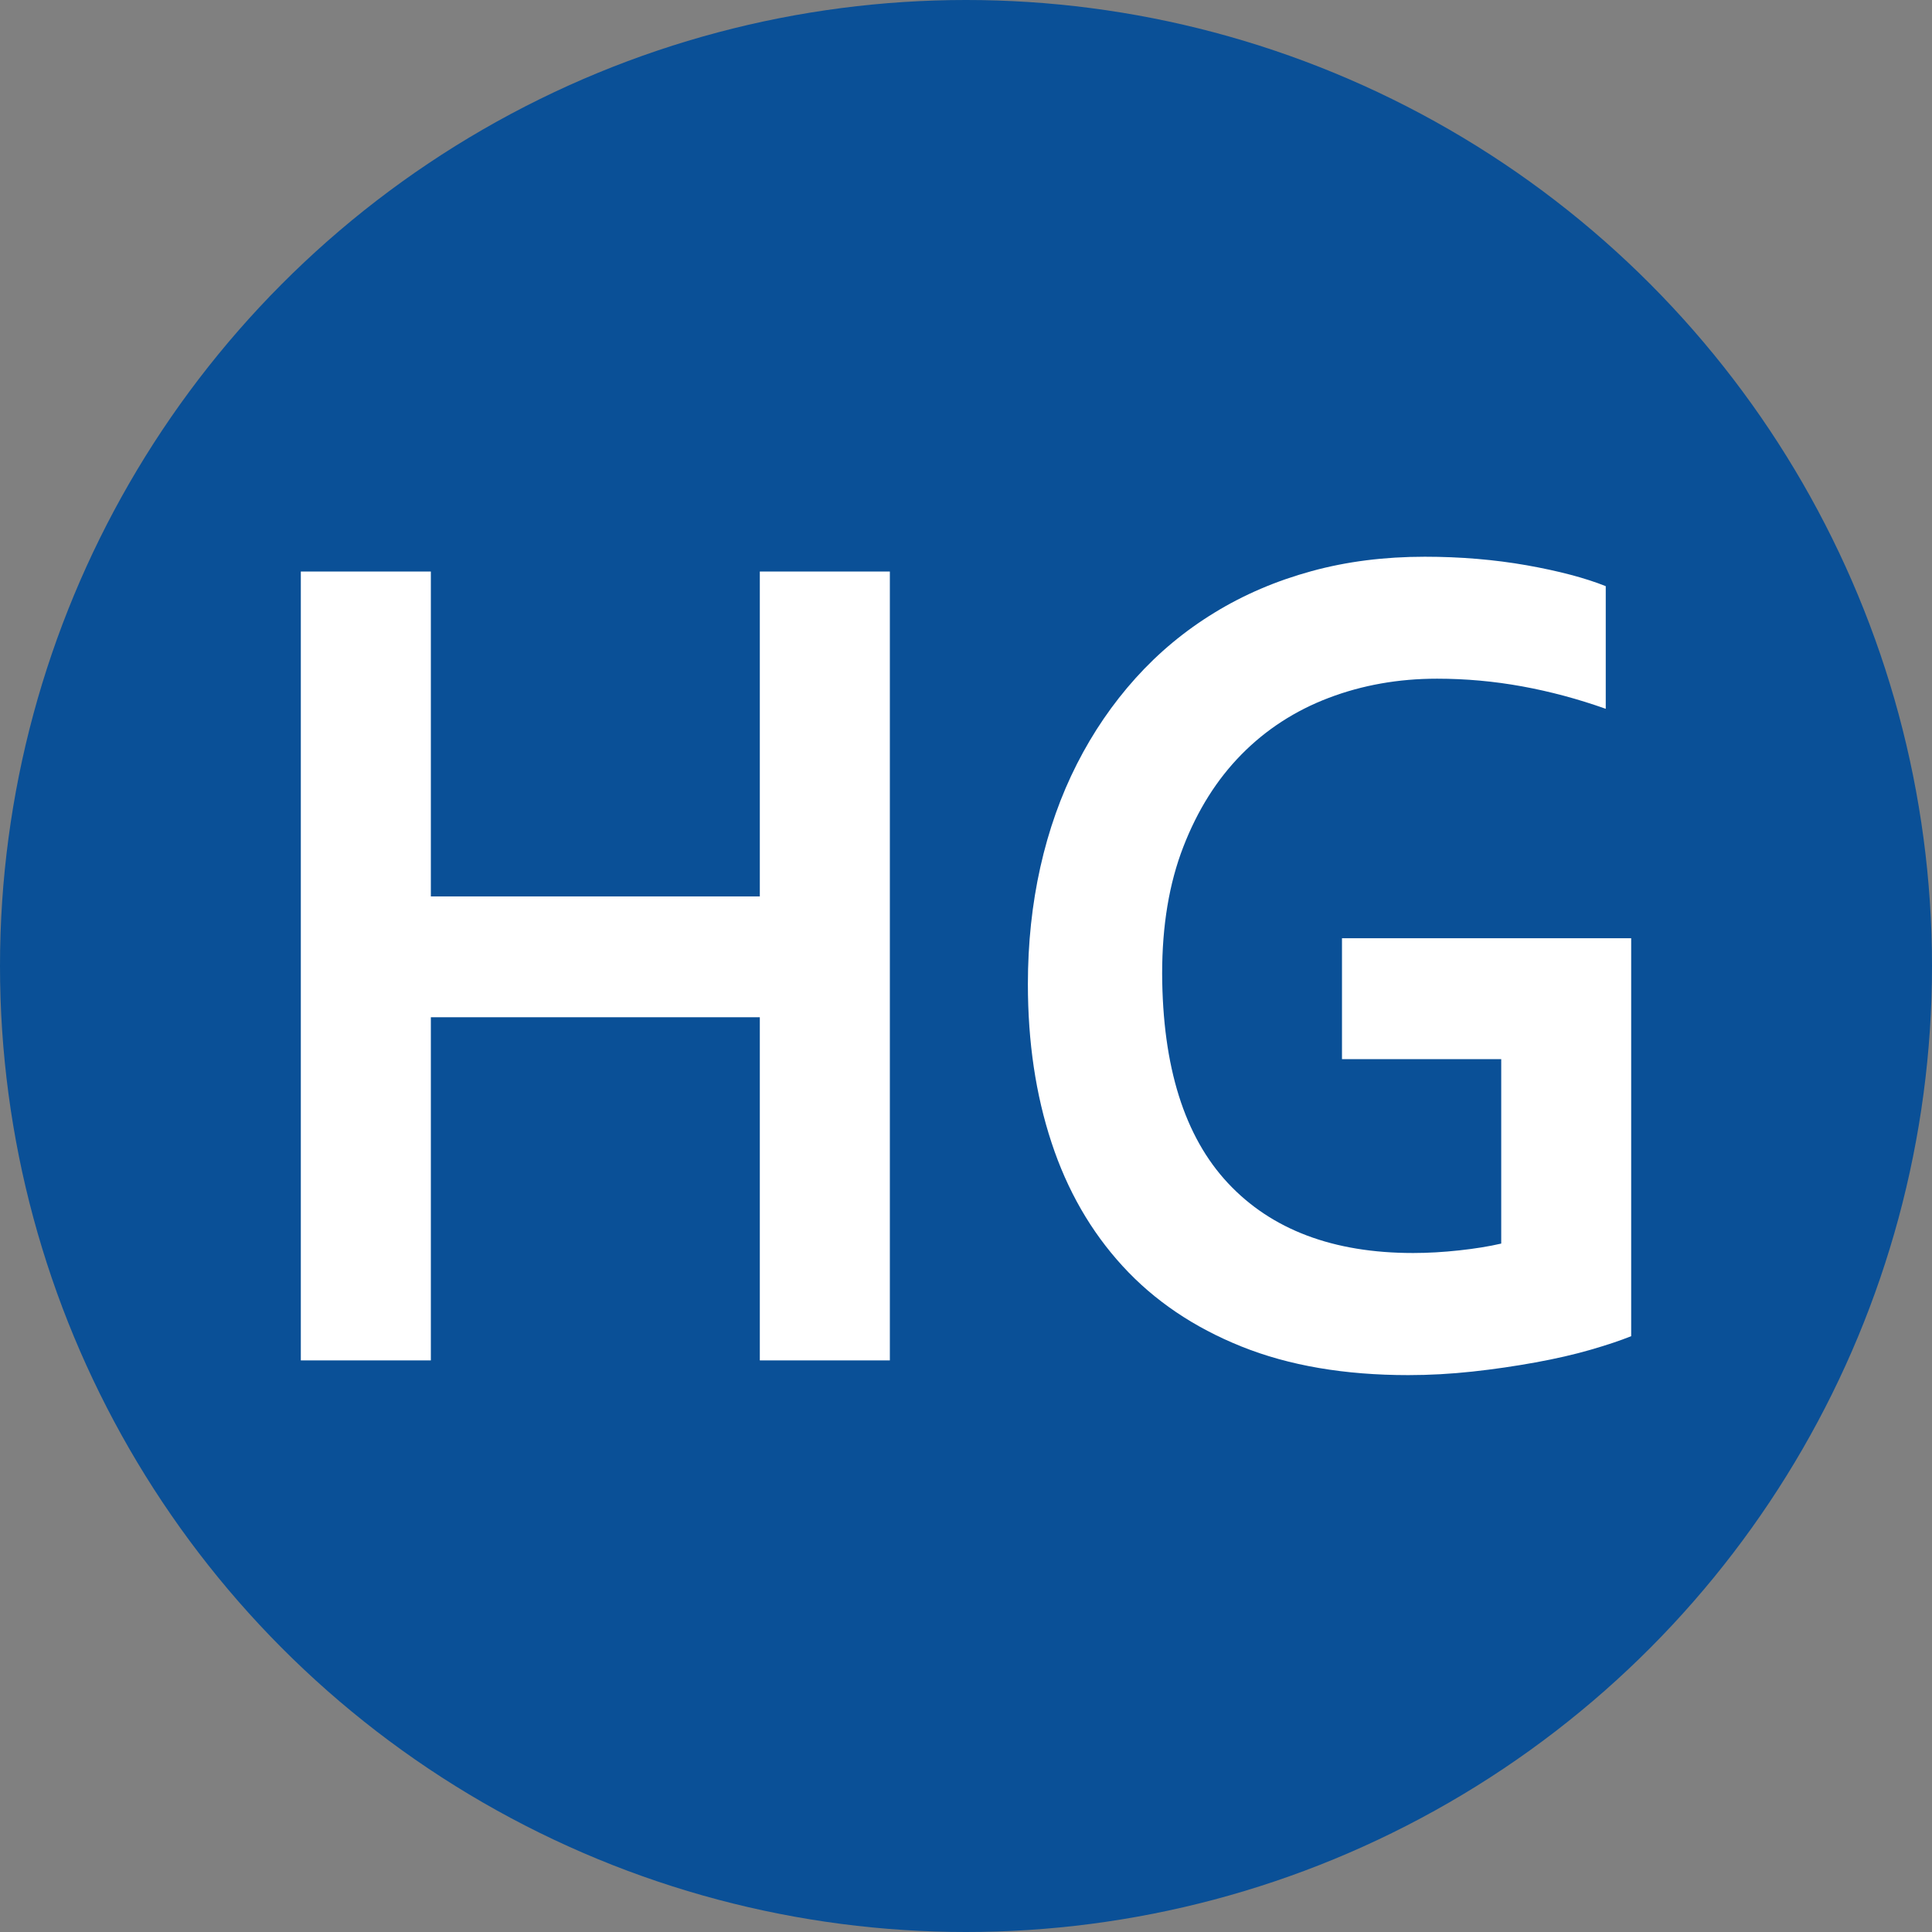
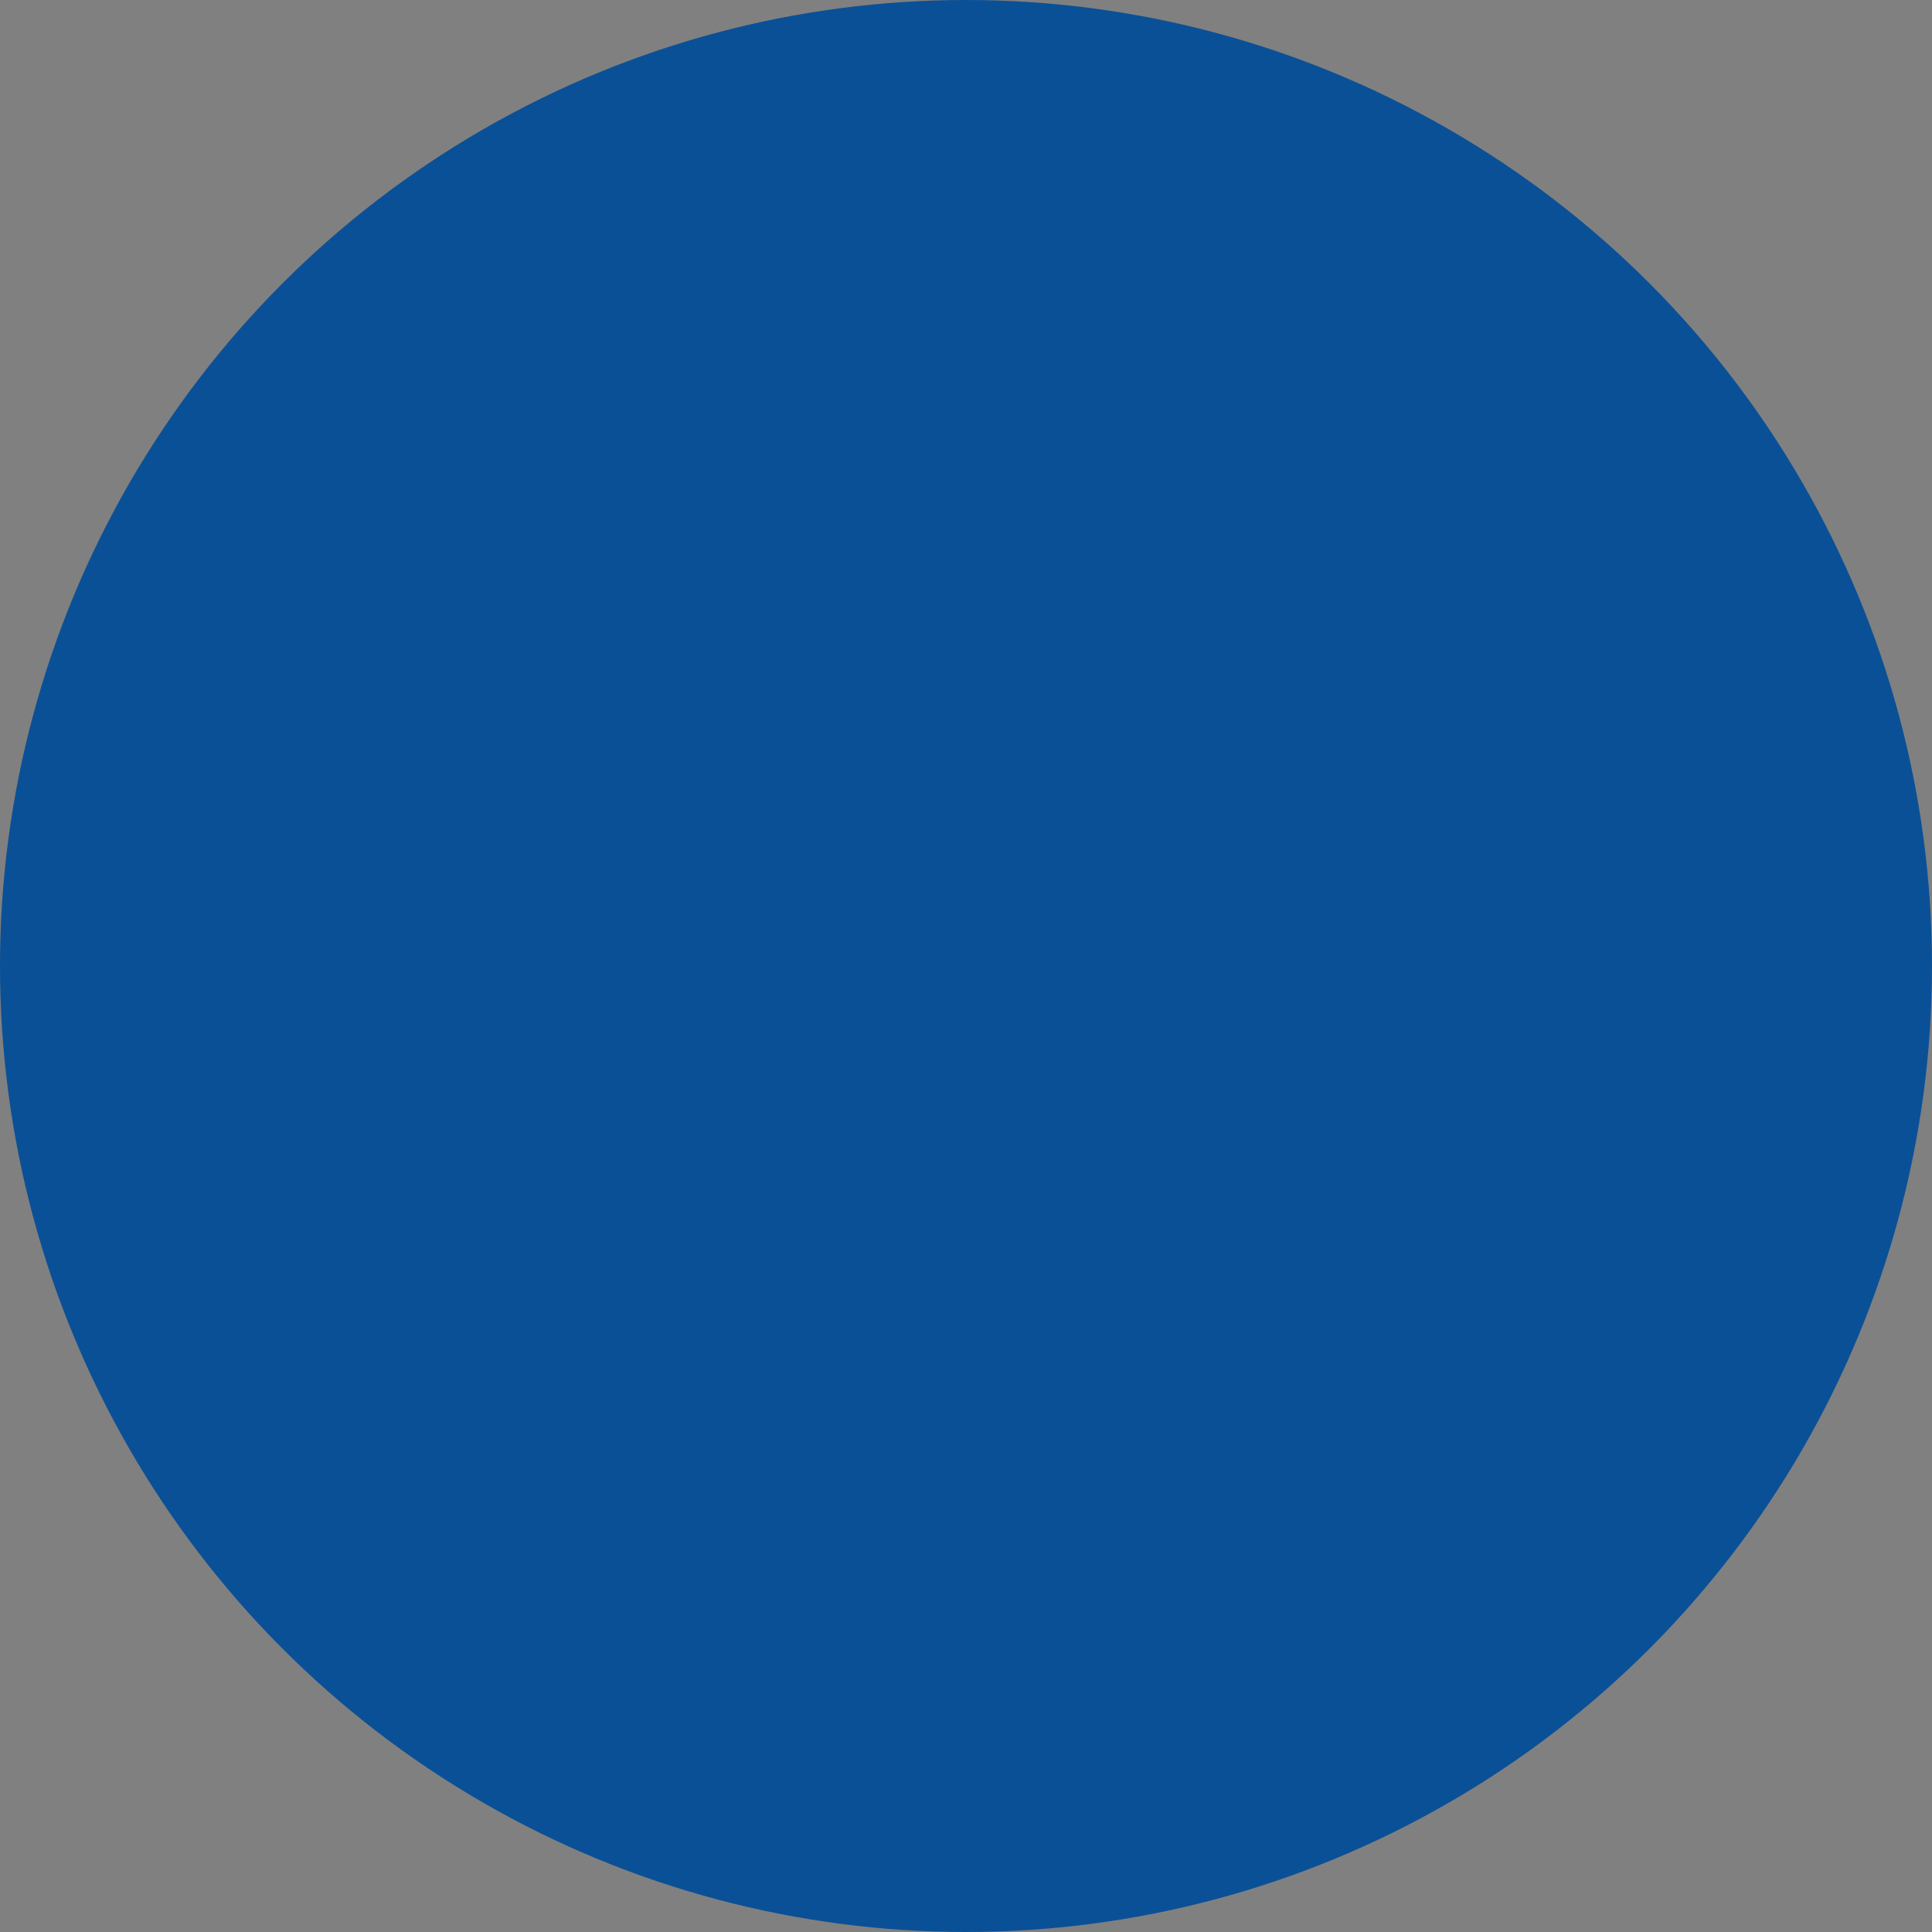
<svg xmlns="http://www.w3.org/2000/svg" id="_레이어_2" viewBox="0 0 256 256">
  <rect x="0" y="0" width="256" height="256" fill="#808080" stroke="none" />
  <g id="_레이어_1-2">
    <circle cx="128" cy="128" r="128" style="fill:#0a5097;" />
-     <path d="m57.09,118.78h43.59v-43.05h17.23v104.53h-17.23v-45.47h-43.59v45.47h-17.23v-104.53h17.23v43.05Z" style="fill:#fff;" />
-     <path d="m198.91,140.34h-21.09v-16.02h38.32v52.73c-1.41.57-3.2,1.17-5.38,1.8s-4.62,1.19-7.31,1.68c-2.7.49-5.47.9-8.33,1.21-2.86.31-5.7.47-8.51.47-8.44,0-15.81-1.26-22.11-3.79-6.3-2.53-11.56-6.08-15.75-10.66-4.2-4.58-7.34-10.04-9.42-16.37-2.09-6.33-3.13-13.32-3.13-20.98,0-5.42.55-10.59,1.65-15.51,1.1-4.92,2.72-9.48,4.85-13.67,2.13-4.19,4.72-7.98,7.77-11.37,3.05-3.39,6.53-6.28,10.44-8.67,3.91-2.4,8.2-4.23,12.87-5.51,4.66-1.28,9.67-1.91,15.01-1.91,4.73,0,9.23.38,13.5,1.13,4.26.76,7.76,1.68,10.48,2.77v16.25c-3.66-1.3-7.35-2.29-11.07-2.97-3.73-.68-7.49-1.02-11.29-1.02-5.11,0-9.89.85-14.34,2.54-4.45,1.69-8.31,4.19-11.57,7.5-3.26,3.31-5.82,7.38-7.7,12.23-1.88,4.84-2.81,10.44-2.81,16.8.05,12.34,2.95,21.6,8.72,27.77s13.95,9.26,24.54,9.26c1.97,0,4.01-.12,6.12-.35s3.96-.53,5.55-.9v-24.45Z" style="fill:#fff;" />
  </g>
</svg>